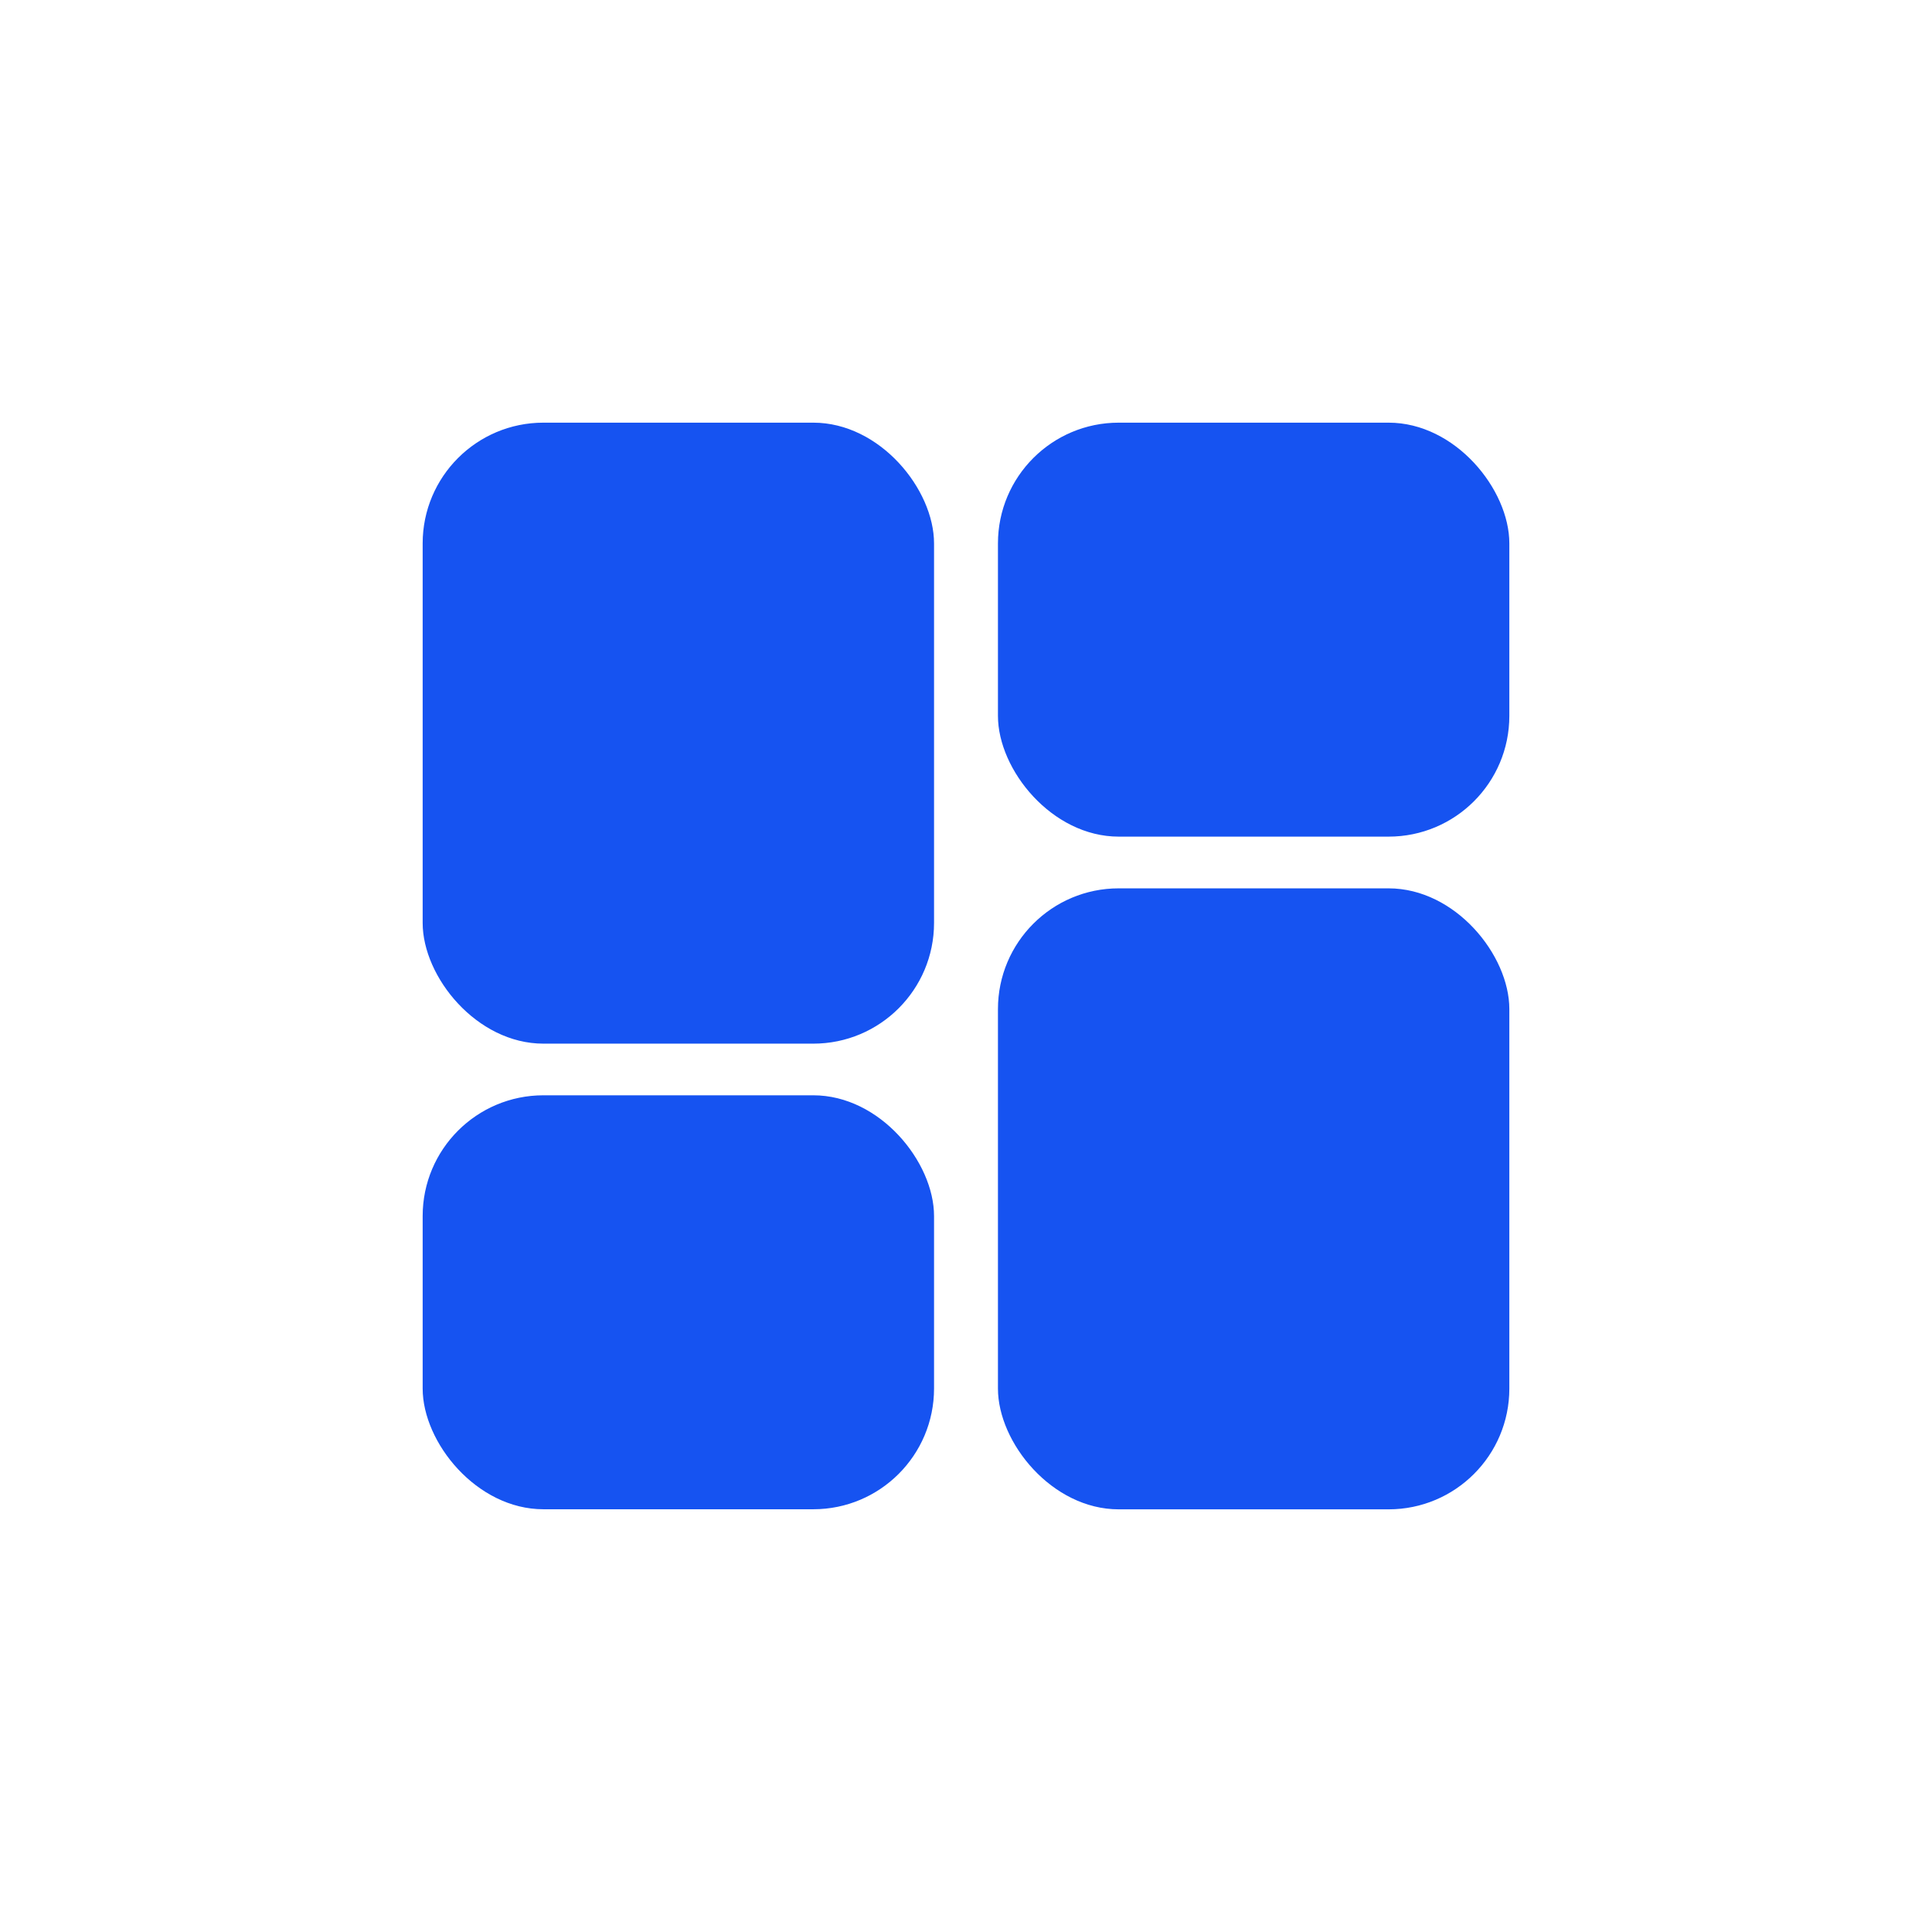
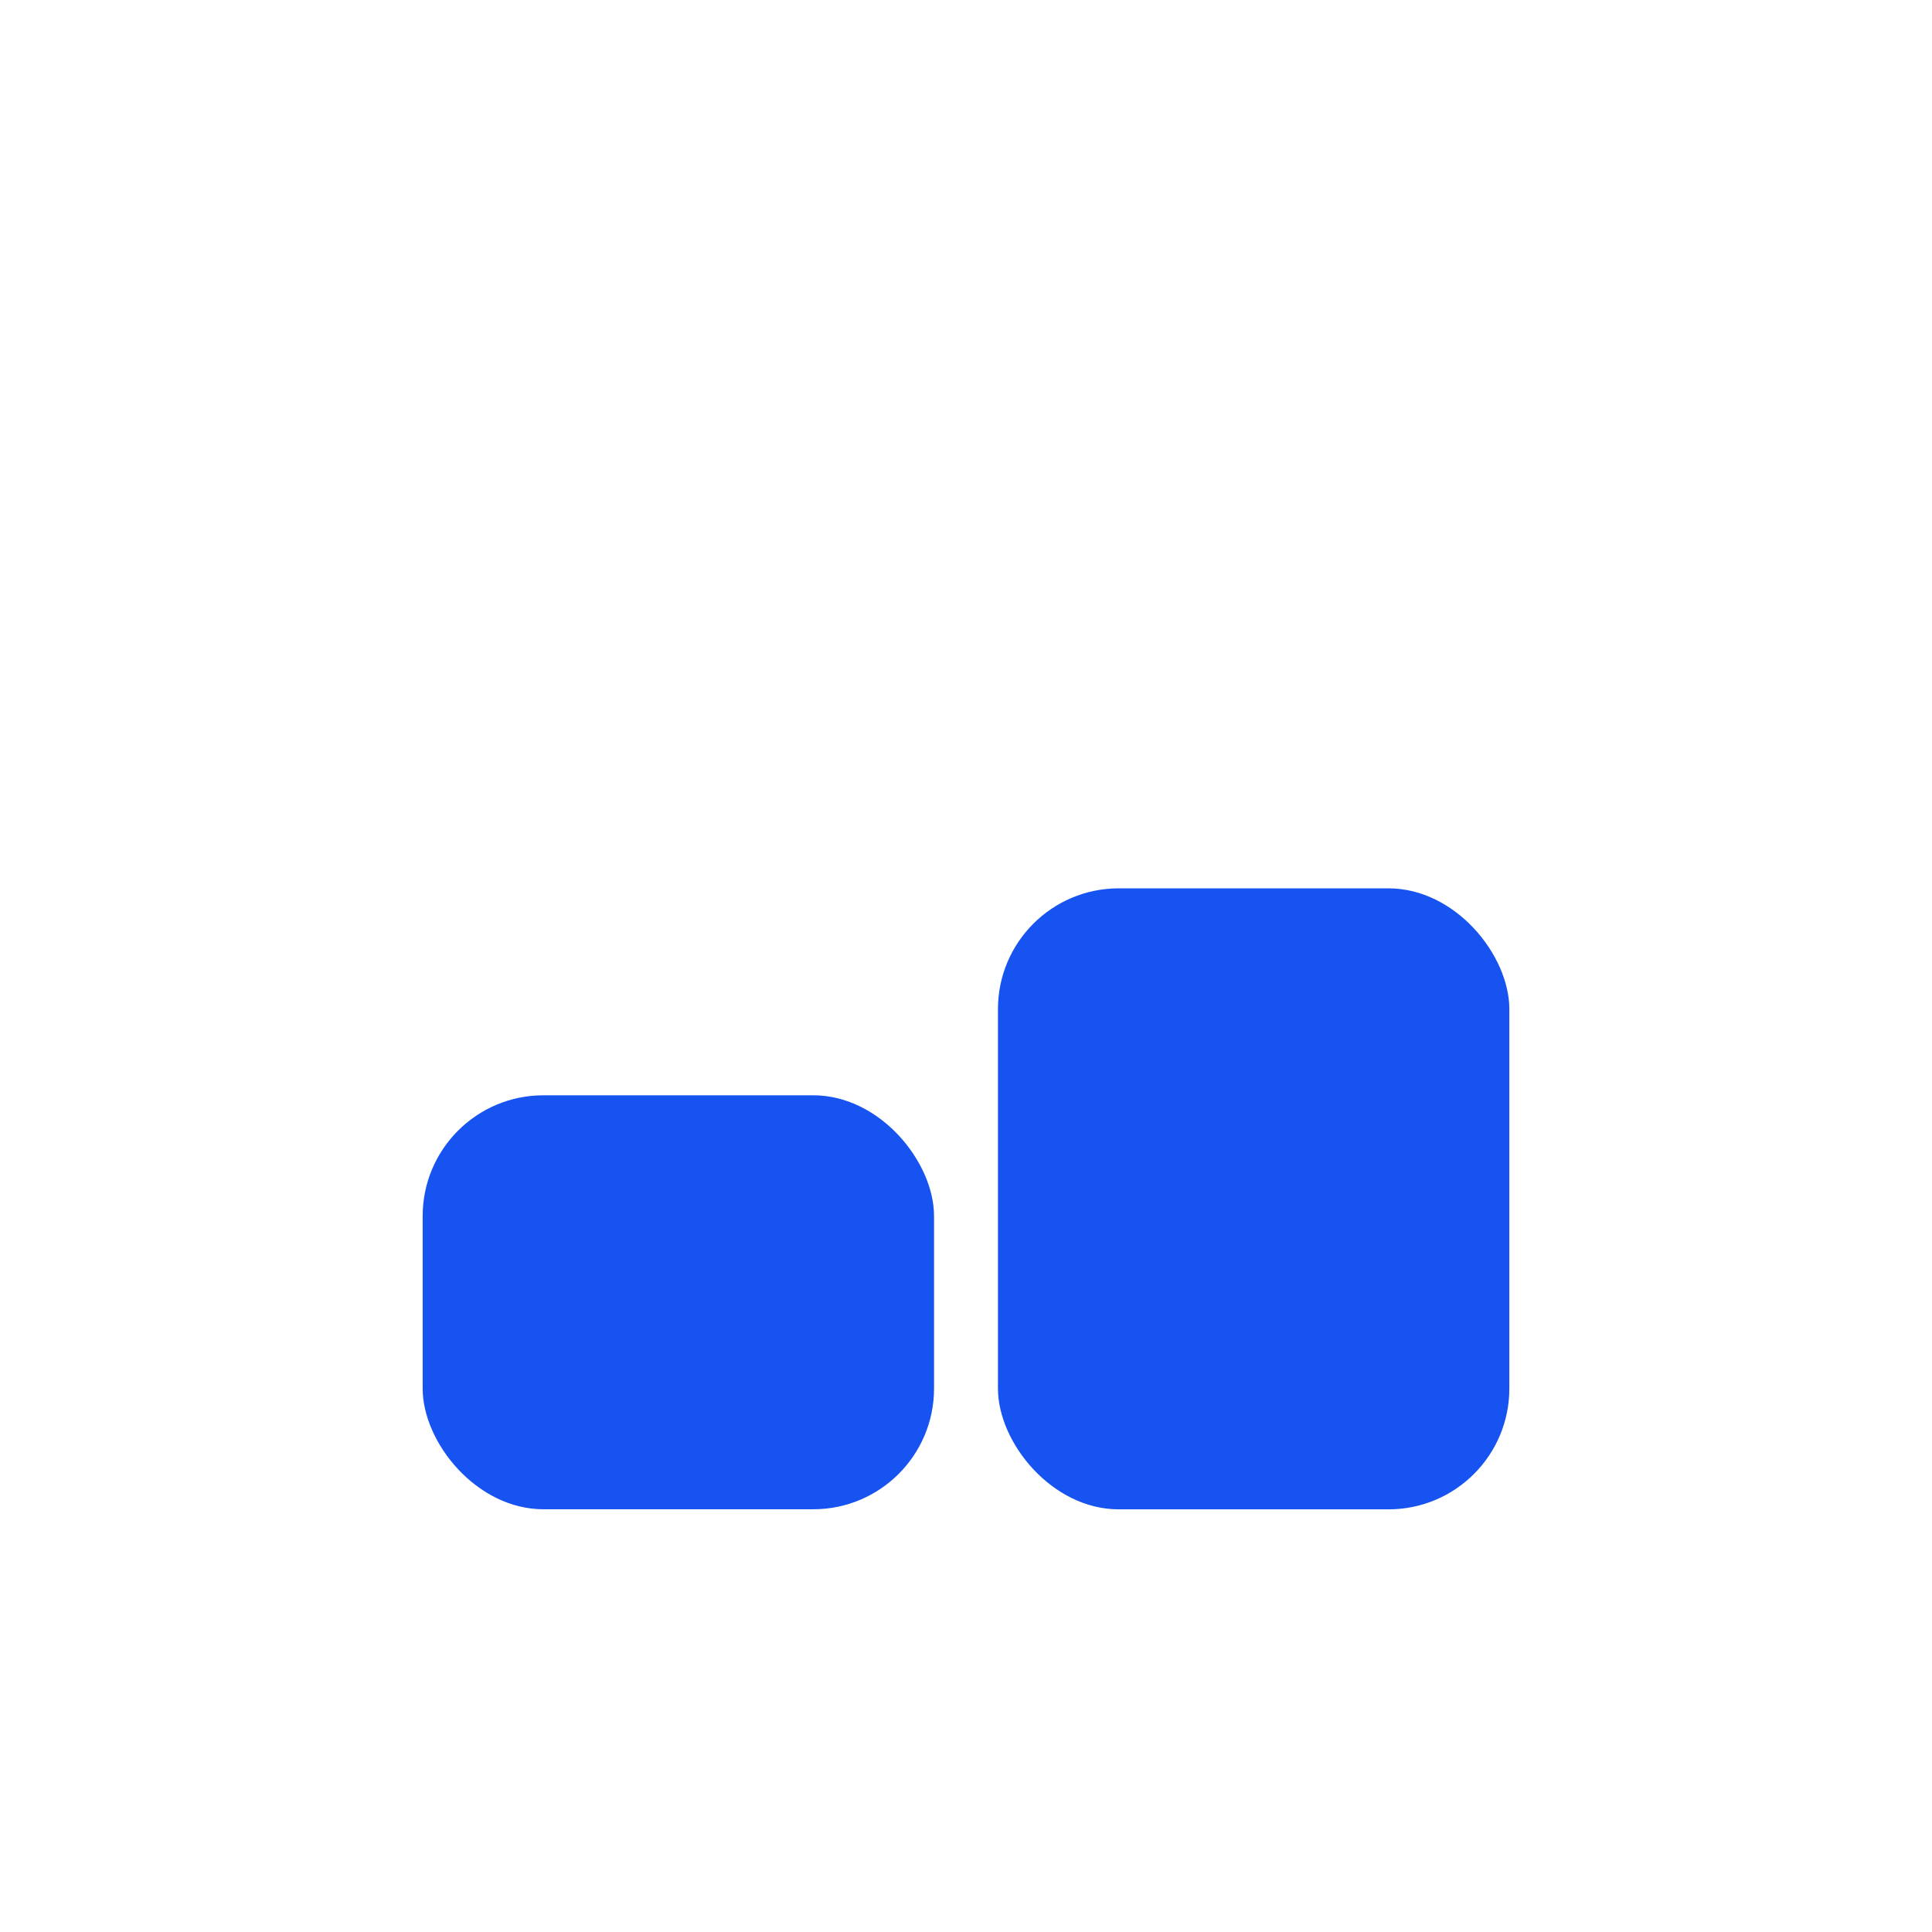
<svg xmlns="http://www.w3.org/2000/svg" width="26" height="26" viewBox="0 0 26 26" fill="none">
  <g clip-path="url(#clip0_15671_56556)">
-     <rect x="13.43" y="5.688" width="6.882" height="5.571" rx="1.625" fill="#1653F1" />
    <rect x="5.688" y="14.74" width="6.882" height="5.571" rx="1.625" fill="#1653F1" />
-     <rect x="5.688" y="5.688" width="6.882" height="8.357" rx="1.625" fill="#1653F1" />
    <rect x="13.43" y="11.955" width="6.882" height="8.357" rx="1.625" fill="#1653F1" />
  </g>
  <defs>
    <clipPath id="clip0_15671_56556">
      <rect width="26" height="26" fill="white" />
    </clipPath>
  </defs>
</svg>